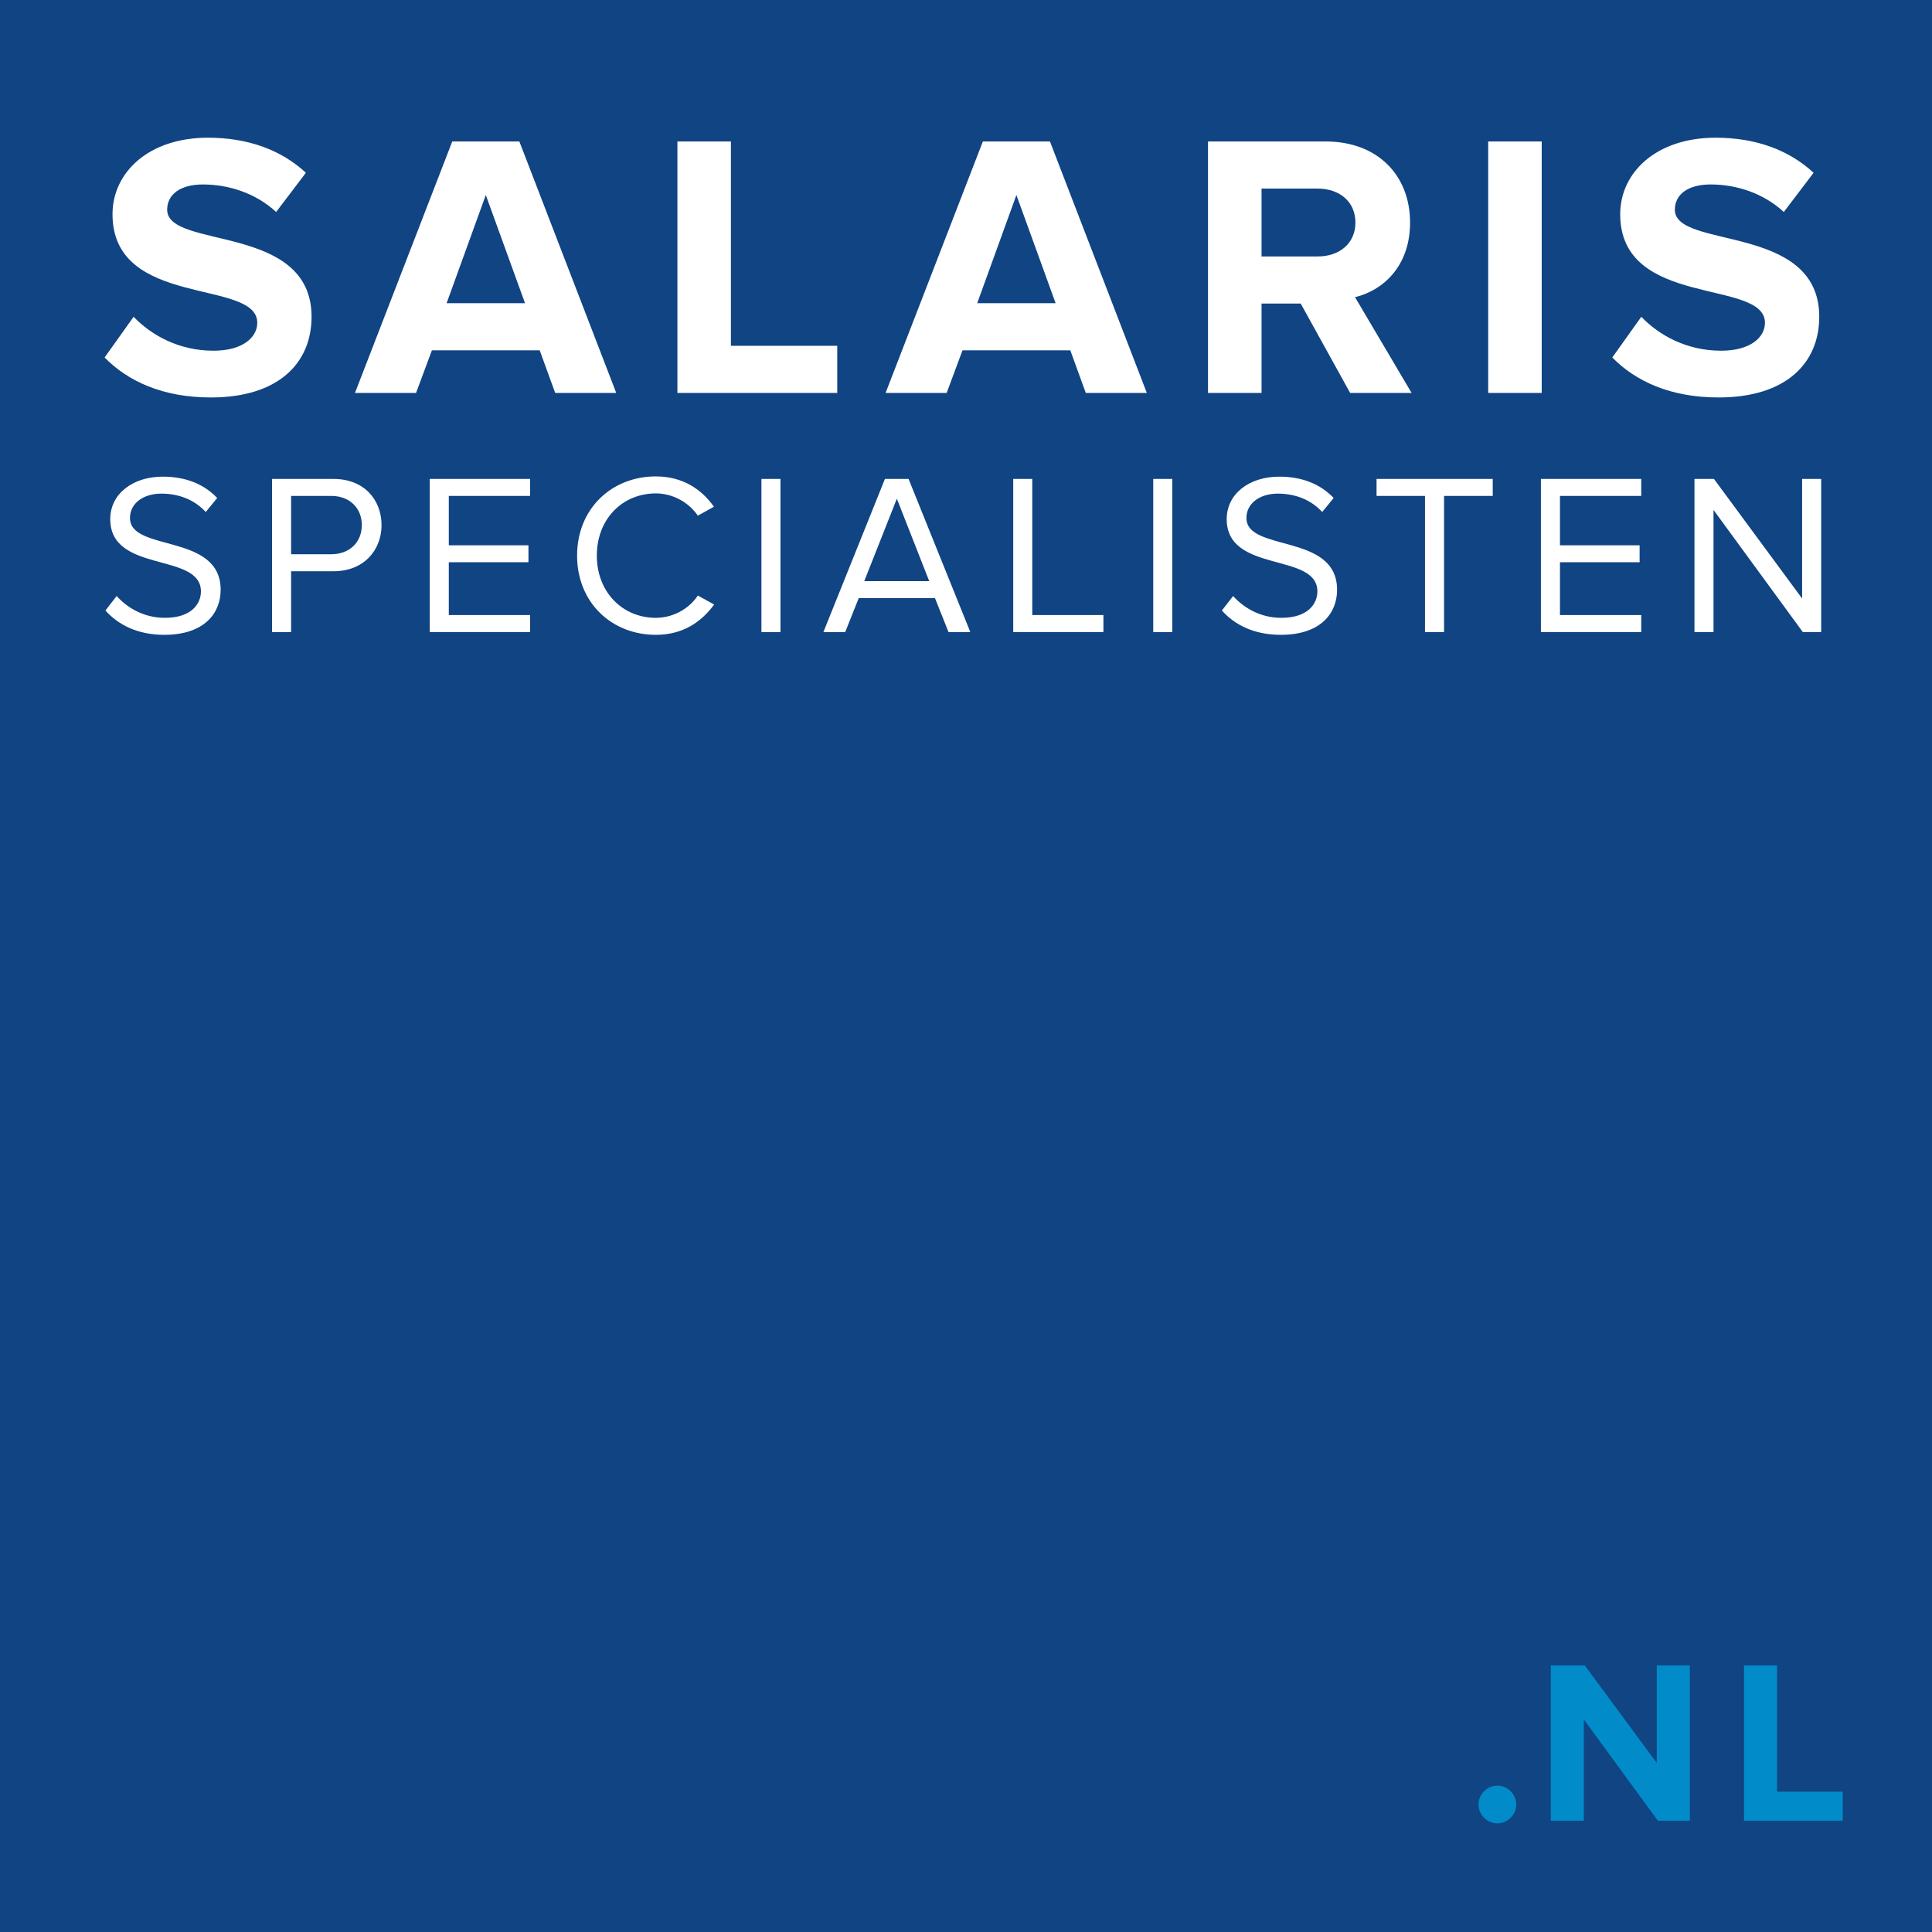
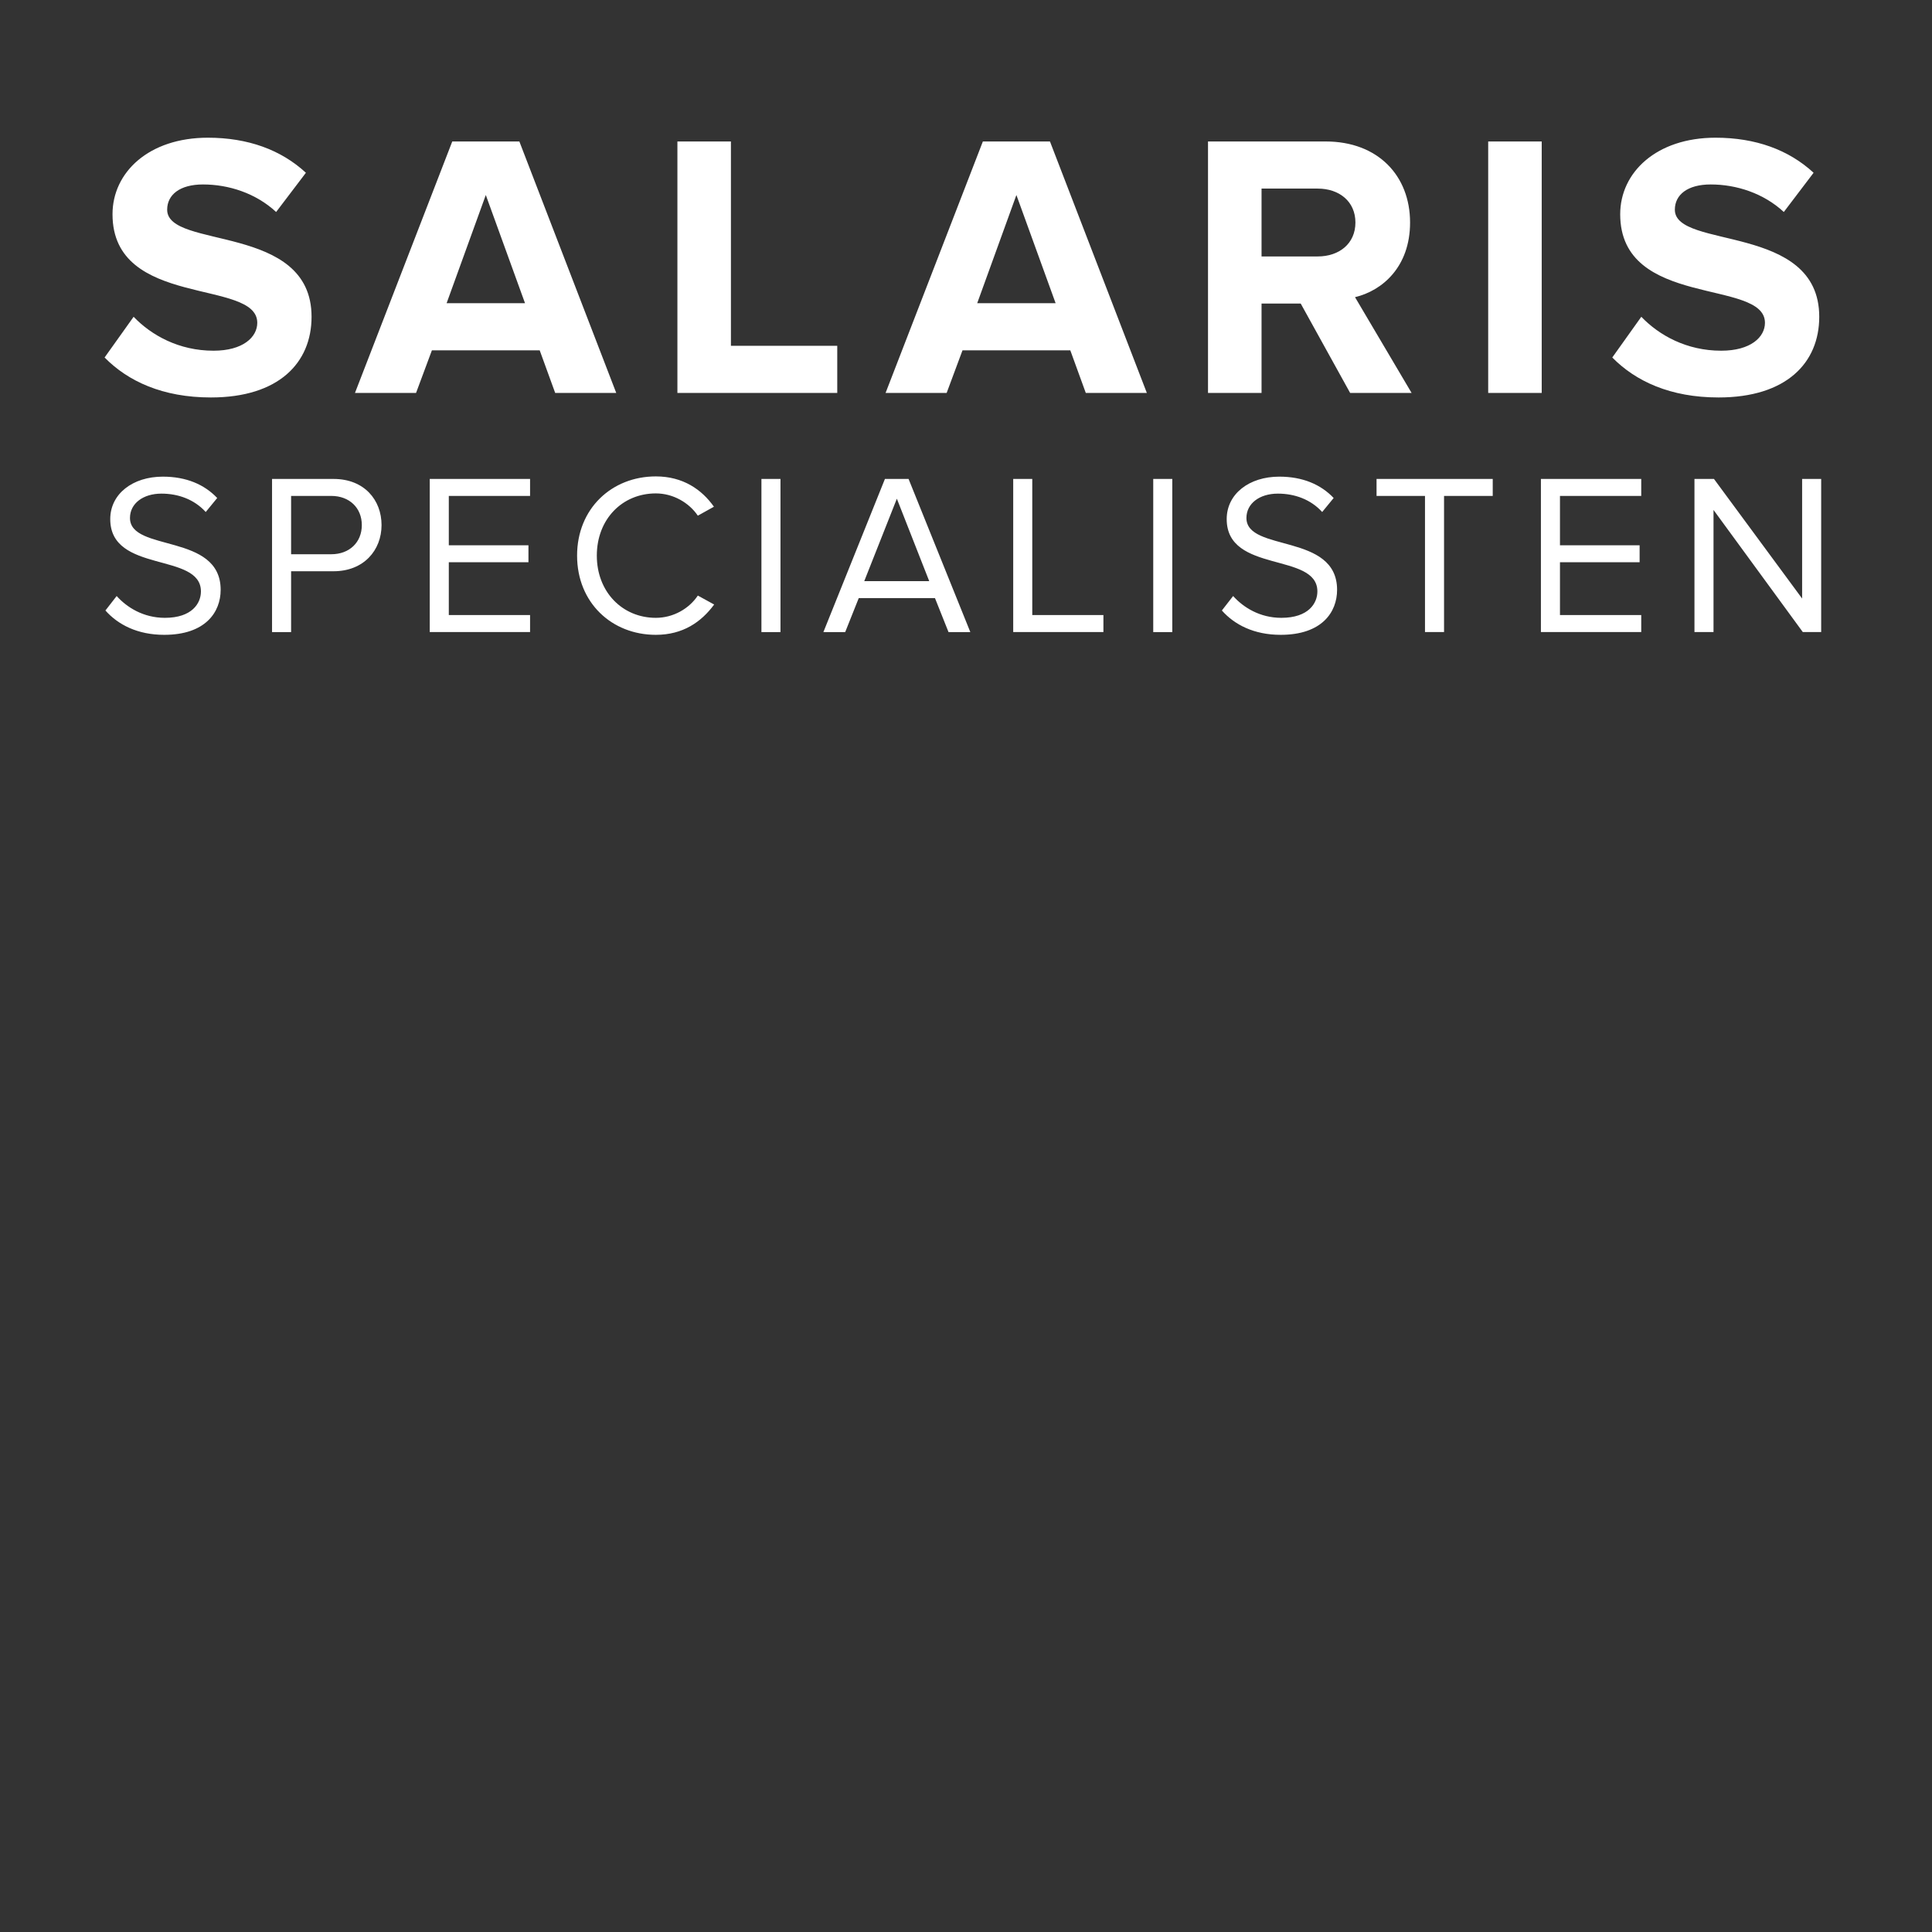
<svg xmlns="http://www.w3.org/2000/svg" viewBox="0 0 80 80">
  <rect x="0" y="0" width="80" height="80" fill="#333333" stroke="none" />
  <g fill="none" fill-rule="evenodd">
-     <path fill="#104483" d="M0 80L80 80 80 0 0 0z" />
    <path fill="#FFF" d="M.331 9.803L1.533 8.117C2.267 8.882 3.406 9.522 4.842 9.522 6.06 9.522 6.653 8.96 6.653 8.367 6.653 6.525.659 7.789.659 3.871.659 2.138 2.158.702 4.608.702 6.263.702 7.637 1.202 8.667 2.154L7.434 3.778C6.591 2.997 5.467 2.638 4.405 2.638 3.453 2.638 2.922 3.059 2.922 3.684 2.922 5.339 8.901 4.23 8.901 8.117 8.901 10.022 7.543 11.458 4.733 11.458 2.735 11.458 1.299 10.786.331 9.803M16.116 3.075L14.493 7.555 17.74 7.555 16.116 3.075zM18.989 11.27L18.348 9.507 13.884 9.507 13.228 11.27 10.699 11.27 14.727.859 17.506.859 21.517 11.27 18.989 11.27zM24.05 11.27L24.05.858 26.266.858 26.266 9.319 30.669 9.319 30.669 11.27zM38.087 3.075L36.464 7.555 39.711 7.555 38.087 3.075zM40.96 11.27L40.319 9.507 35.855 9.507 35.199 11.27 32.67 11.27 36.698.859 39.477.859 43.488 11.27 40.96 11.27zM52.125 4.214C52.125 3.34 51.454 2.809 50.563 2.809L48.238 2.809 48.238 5.619 50.563 5.619C51.454 5.619 52.125 5.088 52.125 4.214L52.125 4.214zM51.906 11.27L49.86 7.57 48.238 7.57 48.238 11.27 46.021 11.27 46.021.858 50.892.858C53.062.858 54.388 2.278 54.388 4.214 54.388 6.056 53.232 7.039 52.108 7.305L54.451 11.27 51.906 11.27zM57.623 11.27L59.839 11.27 59.839.858 57.623.858zM62.761 9.803L63.963 8.117C64.697 8.882 65.836 9.522 67.272 9.522 68.49 9.522 69.083 8.96 69.083 8.367 69.083 6.525 63.089 7.789 63.089 3.871 63.089 2.138 64.588.702 67.037.702 68.693.702 70.067 1.202 71.097 2.154L69.864 3.778C69.021 2.997 67.897 2.638 66.835 2.638 65.883 2.638 65.352 3.059 65.352 3.684 65.352 5.339 71.331 4.23 71.331 8.117 71.331 10.022 69.973 11.458 67.162 11.458 65.165 11.458 63.729 10.786 62.761 9.803M.365 20.279L.831 19.68C1.249 20.146 1.933 20.583 2.827 20.583 3.958 20.583 4.32 19.975 4.32 19.49 4.32 17.855.565 18.758.565 16.495.565 15.45 1.496 14.737 2.741 14.737 3.711 14.737 4.462 15.06 4.994 15.621L4.519 16.201C4.044 15.678 3.378 15.44 2.684 15.44 1.924 15.44 1.382 15.849 1.382 16.448 1.382 17.874 5.137 17.056 5.137 19.424 5.137 20.345 4.51 21.287 2.799 21.287 1.696 21.287.888 20.868.365 20.279M10.982 16.743C10.982 16.03 10.469 15.535 9.717 15.535L8.054 15.535 8.054 17.95 9.717 17.95C10.469 17.95 10.982 17.456 10.982 16.743L10.982 16.743zM7.265 21.173L7.265 14.832 9.813 14.832C11.086 14.832 11.799 15.706 11.799 16.743 11.799 17.779 11.067 18.654 9.813 18.654L8.054 18.654 8.054 21.173 7.265 21.173zM13.795 21.172L13.795 14.831 17.949 14.831 17.949 15.535 14.584 15.535 14.584 17.579 17.882 17.579 17.882 18.282 14.584 18.282 14.584 20.468 17.949 20.468 17.949 21.172zM19.896 18.007C19.896 16.058 21.332 14.727 23.157 14.727 24.279 14.727 25.058 15.269 25.562 15.982L24.896 16.353C24.535 15.82 23.88 15.431 23.157 15.431 21.77 15.431 20.713 16.495 20.713 18.007 20.713 19.509 21.77 20.583 23.157 20.583 23.88 20.583 24.535 20.203 24.896 19.661L25.572 20.032C25.04 20.754 24.279 21.287 23.157 21.287 21.332 21.287 19.896 19.956 19.896 18.007M27.529 21.173L28.318 21.173 28.318 14.832 27.529 14.832zM33.137 15.65L31.787 19.063 34.477 19.063 33.137 15.65zM35.276 21.173L34.715 19.766 31.559 19.766 30.998 21.173 30.095 21.173 32.643 14.832 33.622 14.832 36.179 21.173 35.276 21.173zM37.955 21.172L37.955 14.831 38.744 14.831 38.744 20.468 41.69 20.468 41.69 21.172zM43.753 21.173L44.542 21.173 44.542 14.832 43.753 14.832zM46.595 20.279L47.061 19.68C47.479 20.146 48.162 20.583 49.057 20.583 50.188 20.583 50.55 19.975 50.55 19.49 50.55 17.855 46.795 18.758 46.795 16.495 46.795 15.45 47.726 14.737 48.971 14.737 49.941 14.737 50.692 15.06 51.224 15.621L50.749 16.201C50.274 15.678 49.608 15.44 48.914 15.44 48.154 15.44 47.612 15.849 47.612 16.448 47.612 17.874 51.366 17.056 51.366 19.424 51.366 20.345 50.74 21.287 49.029 21.287 47.926 21.287 47.117 20.868 46.595 20.279M55.006 21.172L55.006 15.535 53 15.535 53 14.831 57.811 14.831 57.811 15.535 55.795 15.535 55.795 21.172zM59.806 21.172L59.806 14.831 63.96 14.831 63.96 15.535 60.595 15.535 60.595 17.579 63.893 17.579 63.893 18.282 60.595 18.282 60.595 20.468 63.96 20.468 63.96 21.172zM70.65 21.172L66.953 16.115 66.953 21.172 66.164 21.172 66.164 14.831 66.971 14.831 70.622 19.784 70.622 14.831 71.411 14.831 71.411 21.172z" transform="translate(4 5)" />
-     <path fill="#018CC9" d="M57.222 69.72C57.222 69.295 57.579 68.939 58.003 68.939 58.428 68.939 58.784 69.295 58.784 69.72 58.784 70.144 58.428 70.501 58.003 70.501 57.579 70.501 57.222 70.144 57.222 69.72M64.651 70.394L61.584 66.201 61.584 70.394 60.214 70.394 60.214 63.962 61.623 63.962 64.603 68.001 64.603 63.962 65.972 63.962 65.972 70.394zM68.215 70.394L68.215 63.962 69.584 63.962 69.584 69.189 72.304 69.189 72.304 70.394z" transform="translate(4 5)" />
  </g>
</svg>